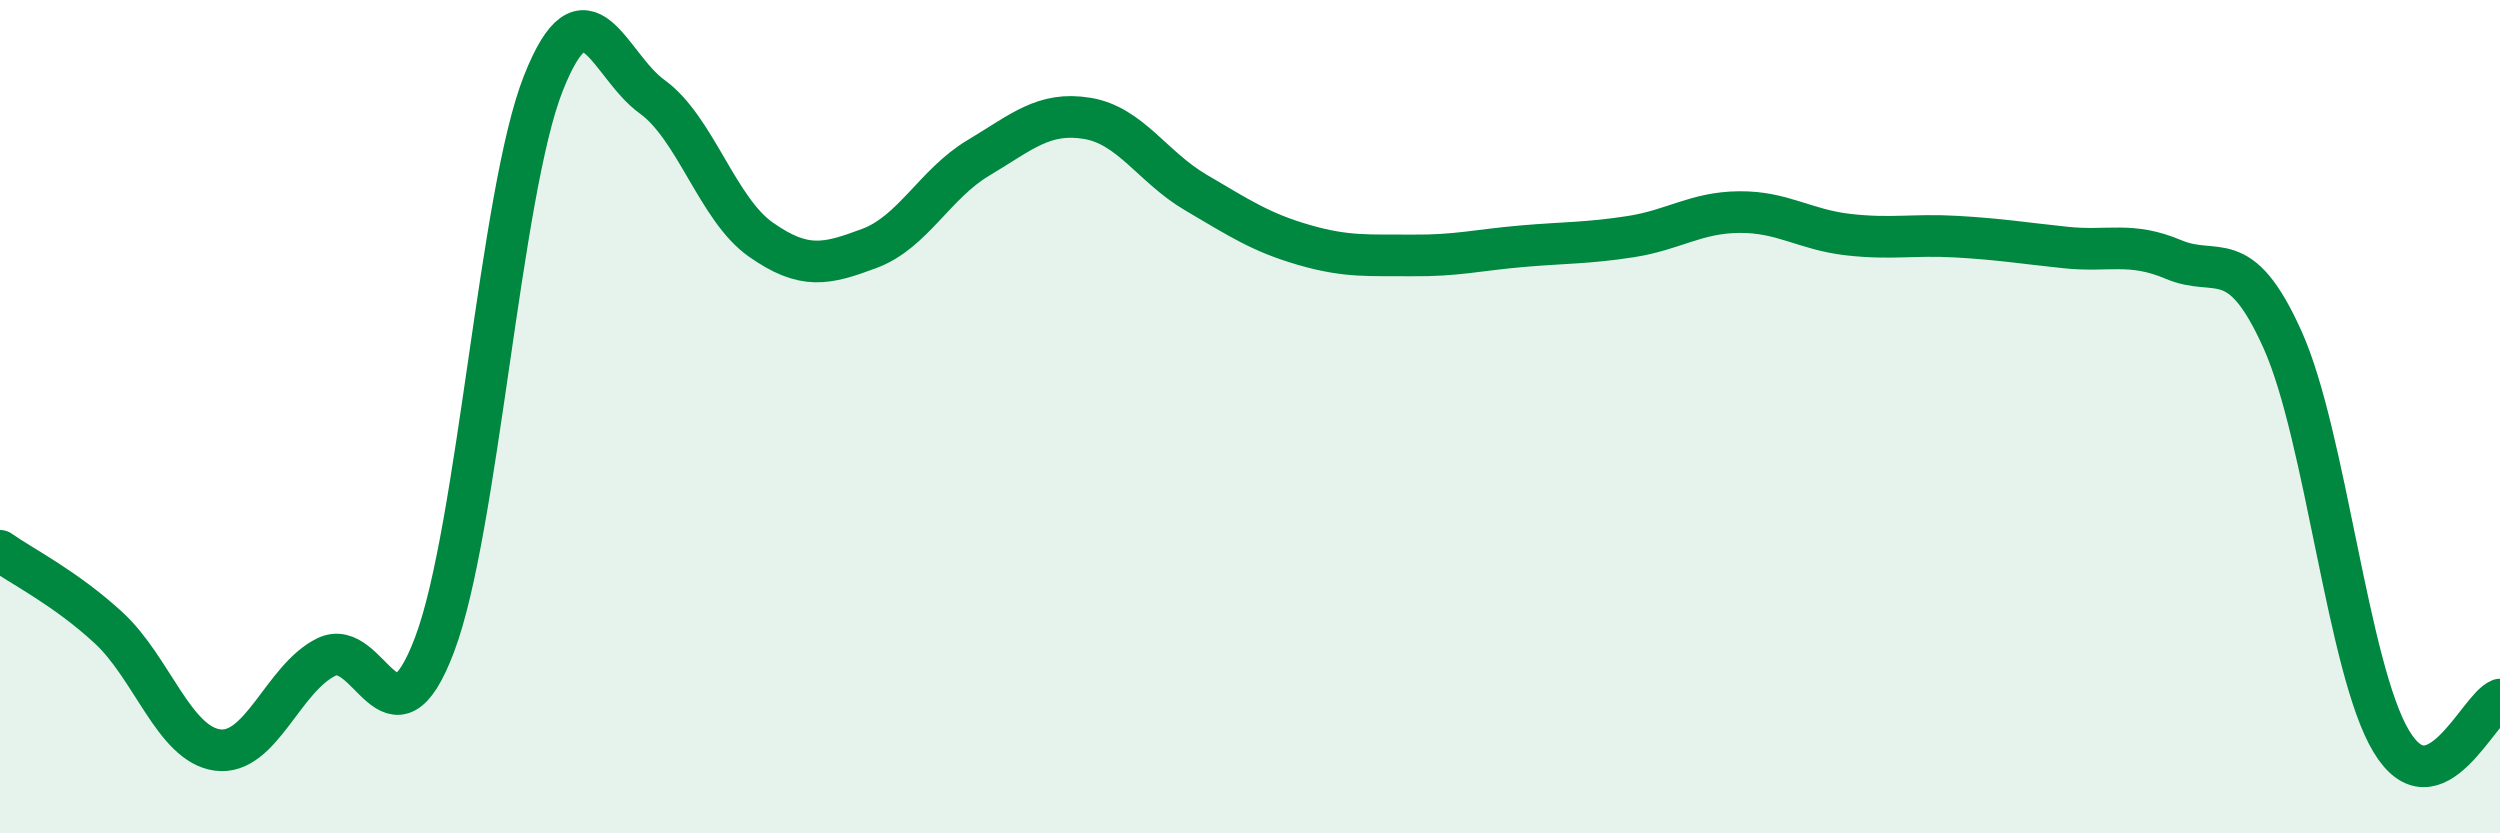
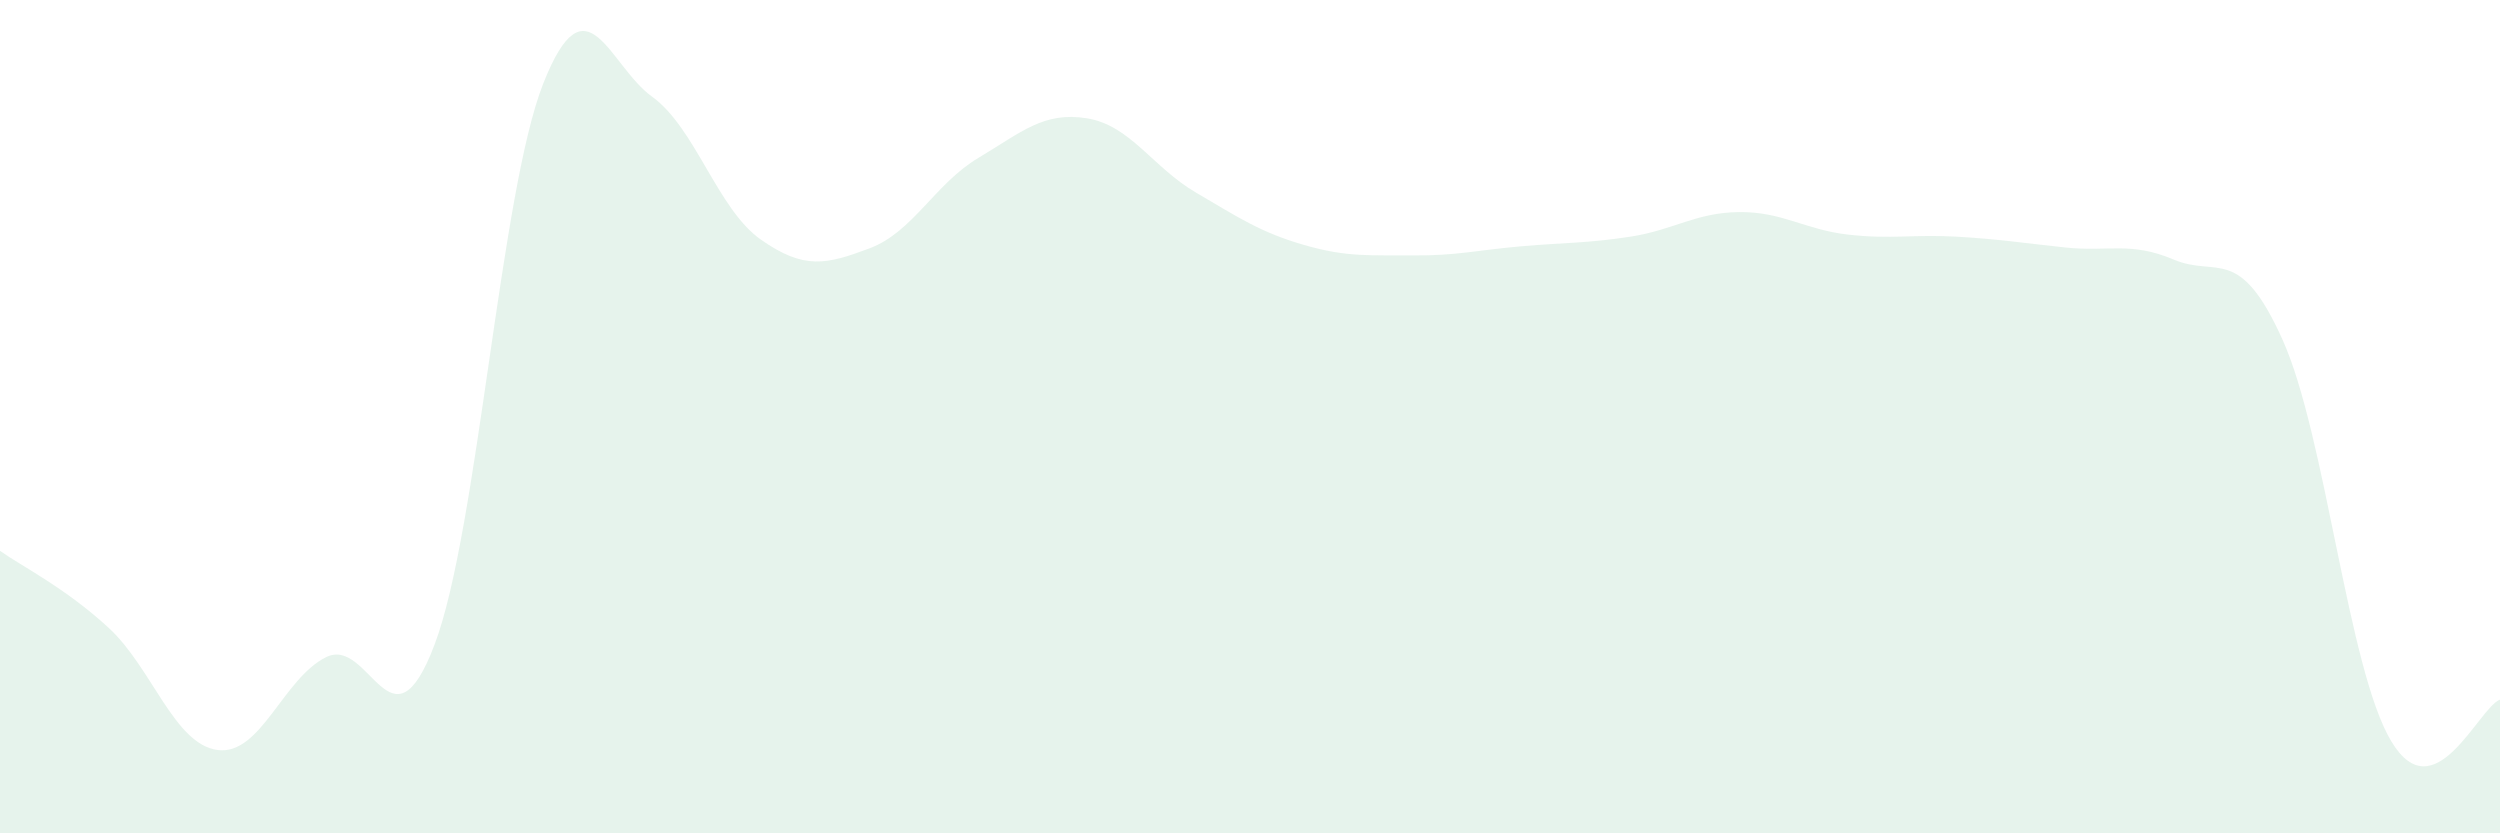
<svg xmlns="http://www.w3.org/2000/svg" width="60" height="20" viewBox="0 0 60 20">
  <path d="M 0,13.22 C 0.52,13.59 1.57,14.11 2.61,15.07 C 3.65,16.03 4.18,17.86 5.22,18 C 6.26,18.14 6.79,16.28 7.83,15.77 C 8.87,15.26 9.39,18.22 10.43,15.47 C 11.47,12.72 12,4.63 13.04,2 C 14.08,-0.63 14.61,1.57 15.65,2.32 C 16.69,3.07 17.22,5.02 18.26,5.75 C 19.3,6.48 19.83,6.35 20.87,5.96 C 21.91,5.57 22.44,4.41 23.48,3.79 C 24.52,3.17 25.05,2.67 26.09,2.84 C 27.13,3.01 27.66,4.01 28.7,4.62 C 29.74,5.23 30.26,5.58 31.3,5.88 C 32.34,6.18 32.87,6.12 33.91,6.13 C 34.95,6.14 35.48,6 36.52,5.91 C 37.56,5.82 38.09,5.84 39.13,5.68 C 40.17,5.52 40.7,5.1 41.74,5.09 C 42.78,5.08 43.31,5.51 44.35,5.63 C 45.39,5.75 45.92,5.62 46.96,5.68 C 48,5.74 48.53,5.83 49.57,5.94 C 50.61,6.05 51.13,5.79 52.17,6.23 C 53.21,6.67 53.74,5.84 54.78,8.15 C 55.82,10.46 56.35,16.06 57.39,17.79 C 58.43,19.52 59.48,16.99 60,16.79L60 20L0 20Z" fill="#008740" opacity="0.1" stroke-linecap="round" stroke-linejoin="round" />
-   <path d="M 0,13.22 C 0.52,13.59 1.57,14.11 2.61,15.07 C 3.65,16.03 4.18,17.86 5.22,18 C 6.26,18.14 6.79,16.28 7.83,15.77 C 8.87,15.26 9.39,18.22 10.43,15.47 C 11.47,12.72 12,4.63 13.04,2 C 14.08,-0.63 14.61,1.57 15.65,2.32 C 16.69,3.07 17.22,5.02 18.26,5.75 C 19.3,6.48 19.83,6.35 20.87,5.96 C 21.91,5.57 22.44,4.41 23.48,3.79 C 24.52,3.17 25.05,2.67 26.09,2.84 C 27.13,3.01 27.66,4.01 28.7,4.62 C 29.74,5.23 30.26,5.58 31.3,5.88 C 32.34,6.18 32.87,6.12 33.91,6.13 C 34.95,6.14 35.48,6 36.52,5.91 C 37.56,5.82 38.09,5.84 39.13,5.68 C 40.17,5.52 40.7,5.1 41.74,5.09 C 42.78,5.08 43.31,5.51 44.35,5.63 C 45.39,5.75 45.92,5.62 46.96,5.68 C 48,5.74 48.53,5.83 49.57,5.94 C 50.61,6.05 51.13,5.79 52.17,6.23 C 53.21,6.67 53.74,5.84 54.78,8.15 C 55.82,10.46 56.35,16.06 57.39,17.79 C 58.43,19.52 59.48,16.99 60,16.79" stroke="#008740" stroke-width="1" fill="none" stroke-linecap="round" stroke-linejoin="round" />
</svg>